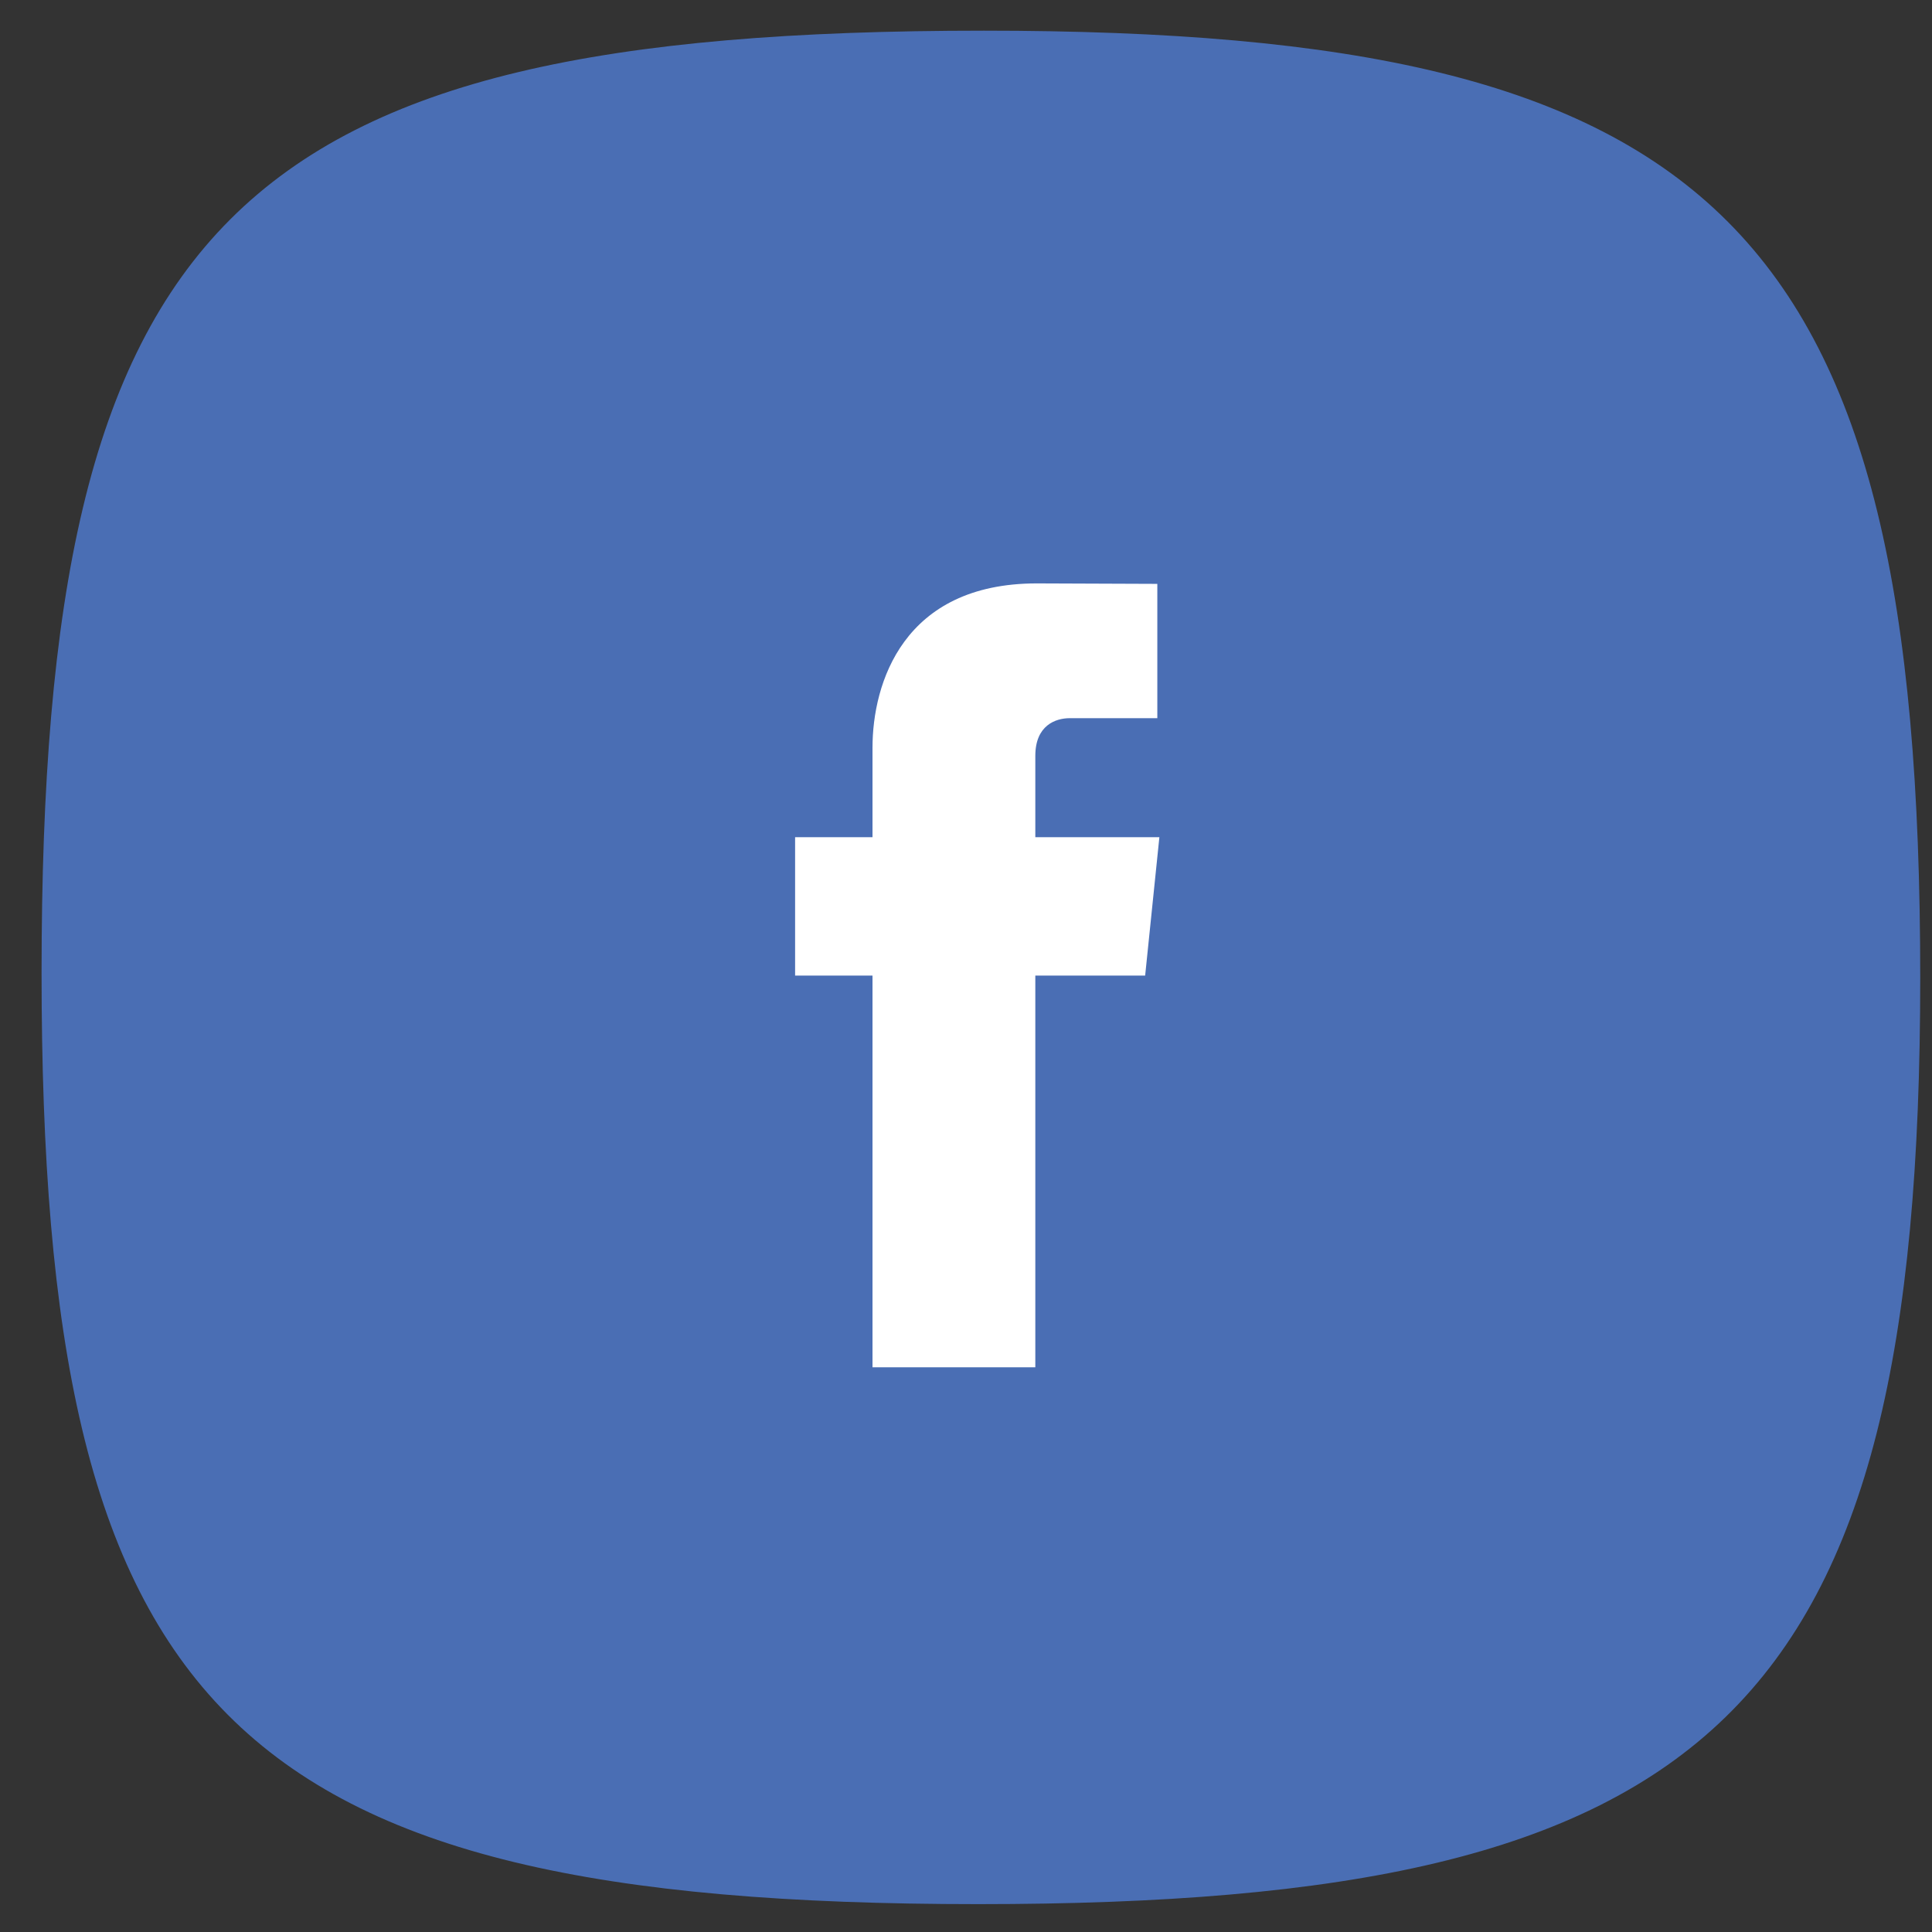
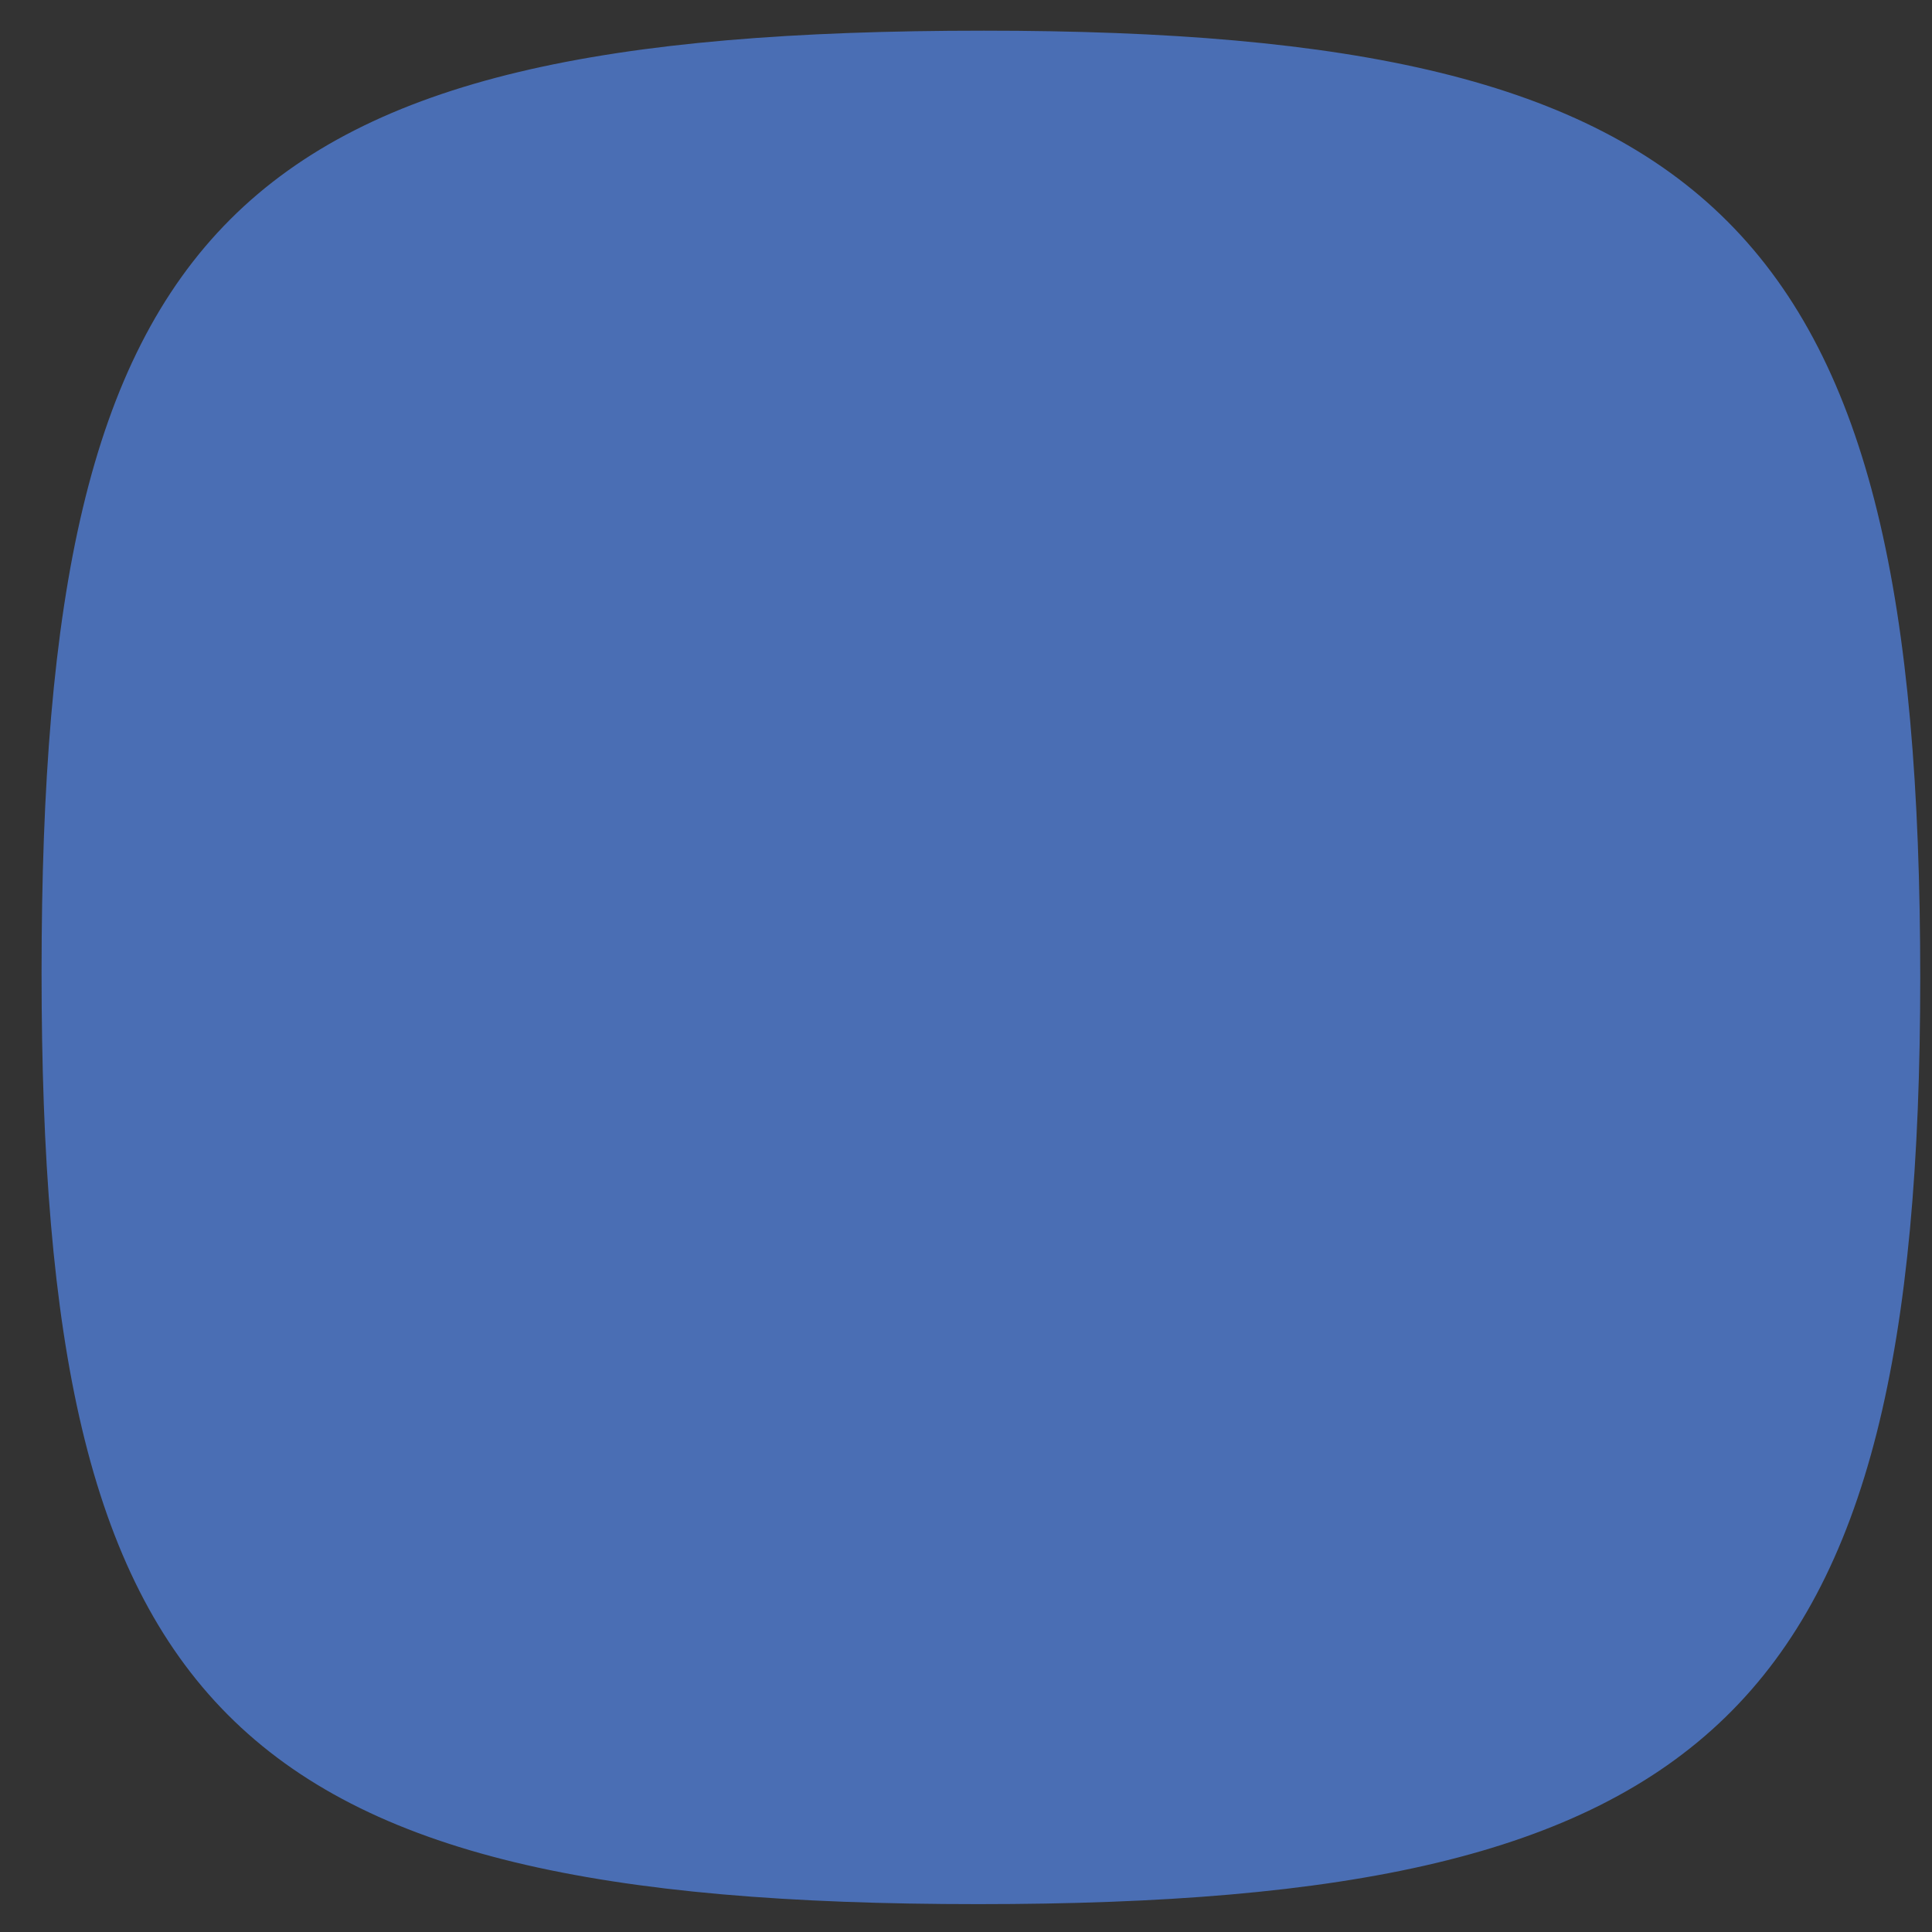
<svg xmlns="http://www.w3.org/2000/svg" width="100%" height="100%" viewBox="0 0 33 33" version="1.1" xml:space="preserve" style="fill-rule:evenodd;clip-rule:evenodd;stroke-linejoin:round;stroke-miterlimit:2;">
  <rect x="0" y="0" width="33" height="33" fill="#333333" stroke="none" />
  <g id="Facebook">
    <path d="M16.799,0.524c12.579,0 16,3.321 16,16.179c0,12.579 -3.51,15.821 -16.089,15.821c-12.859,0 -16,-3.331 -16,-15.91c0,-12.858 3.231,-16.09 16.089,-16.09" style="fill:#4a6eb4;" />
-     <path d="M19.803,14.3l-2.119,0l0,-1.389c0,-0.522 0.346,-0.644 0.589,-0.644l1.495,0l0,-2.294l-2.059,-0.008c-2.285,0 -2.806,1.711 -2.806,2.806l0,1.529l-1.322,0l0,2.364l1.322,0l0,6.69l2.781,0l0,-6.69l1.876,0l0.243,-2.364Z" style="fill:#fff;fill-rule:nonzero;" />
  </g>
</svg>